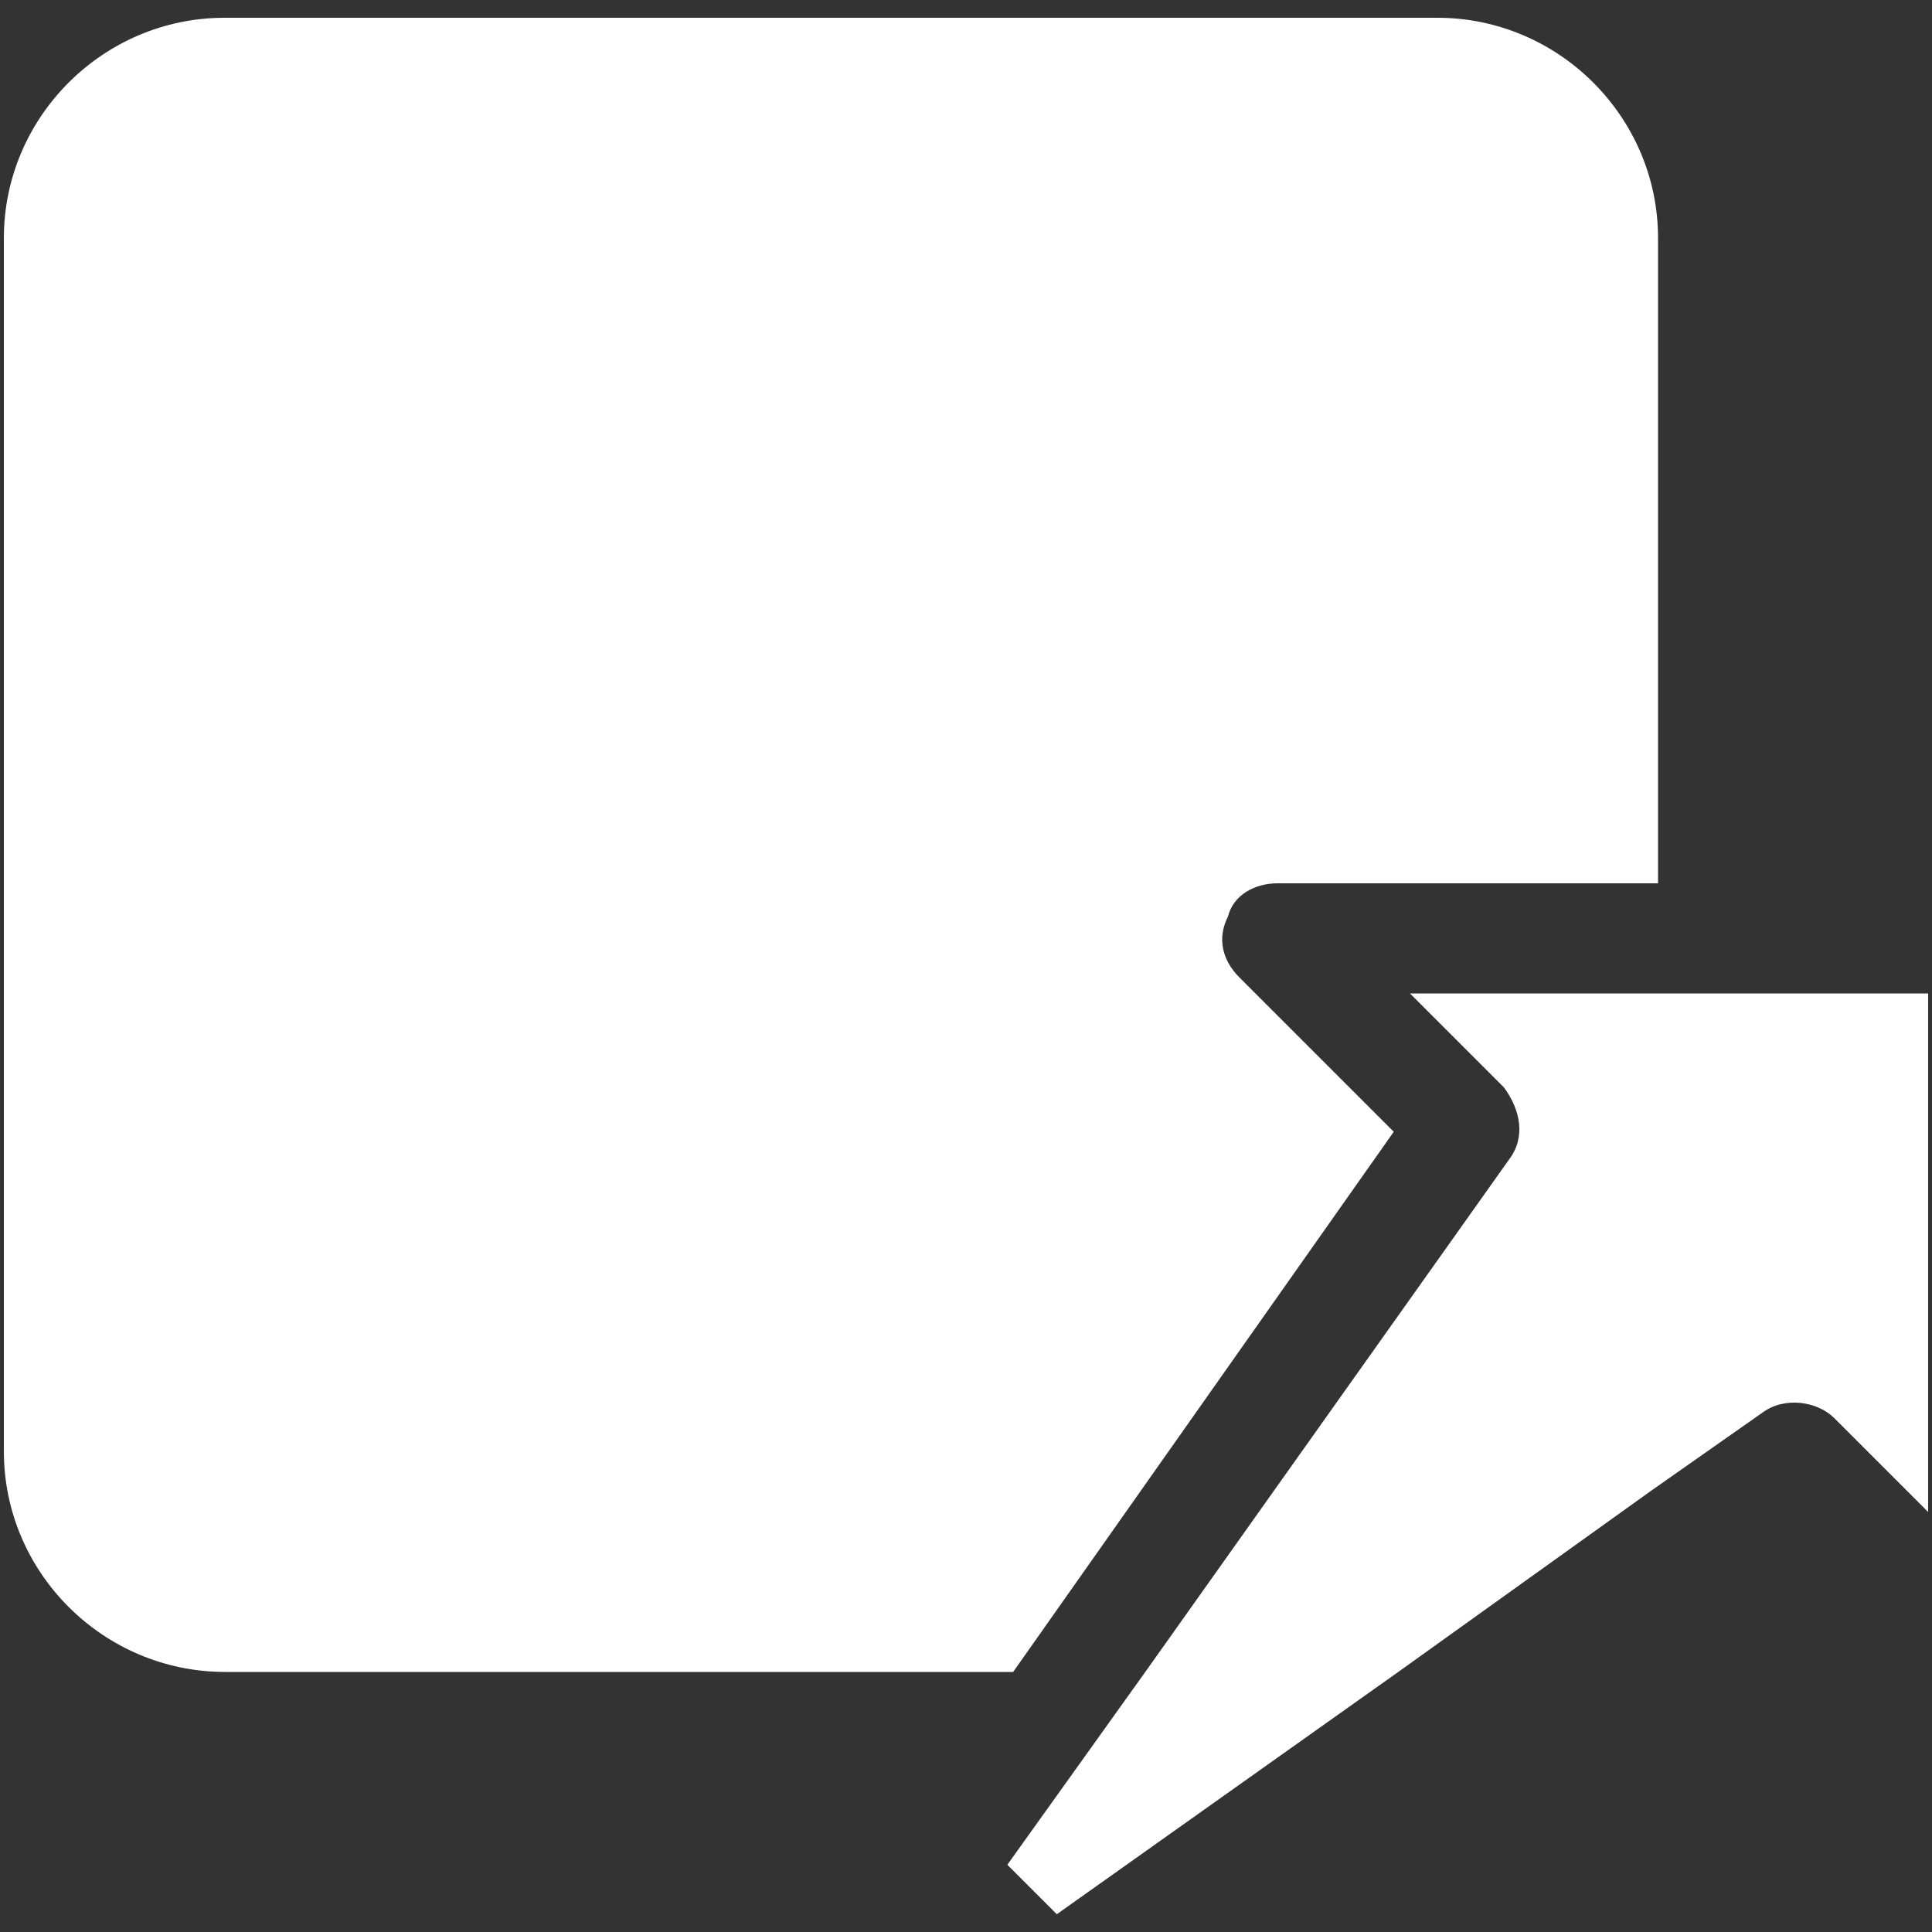
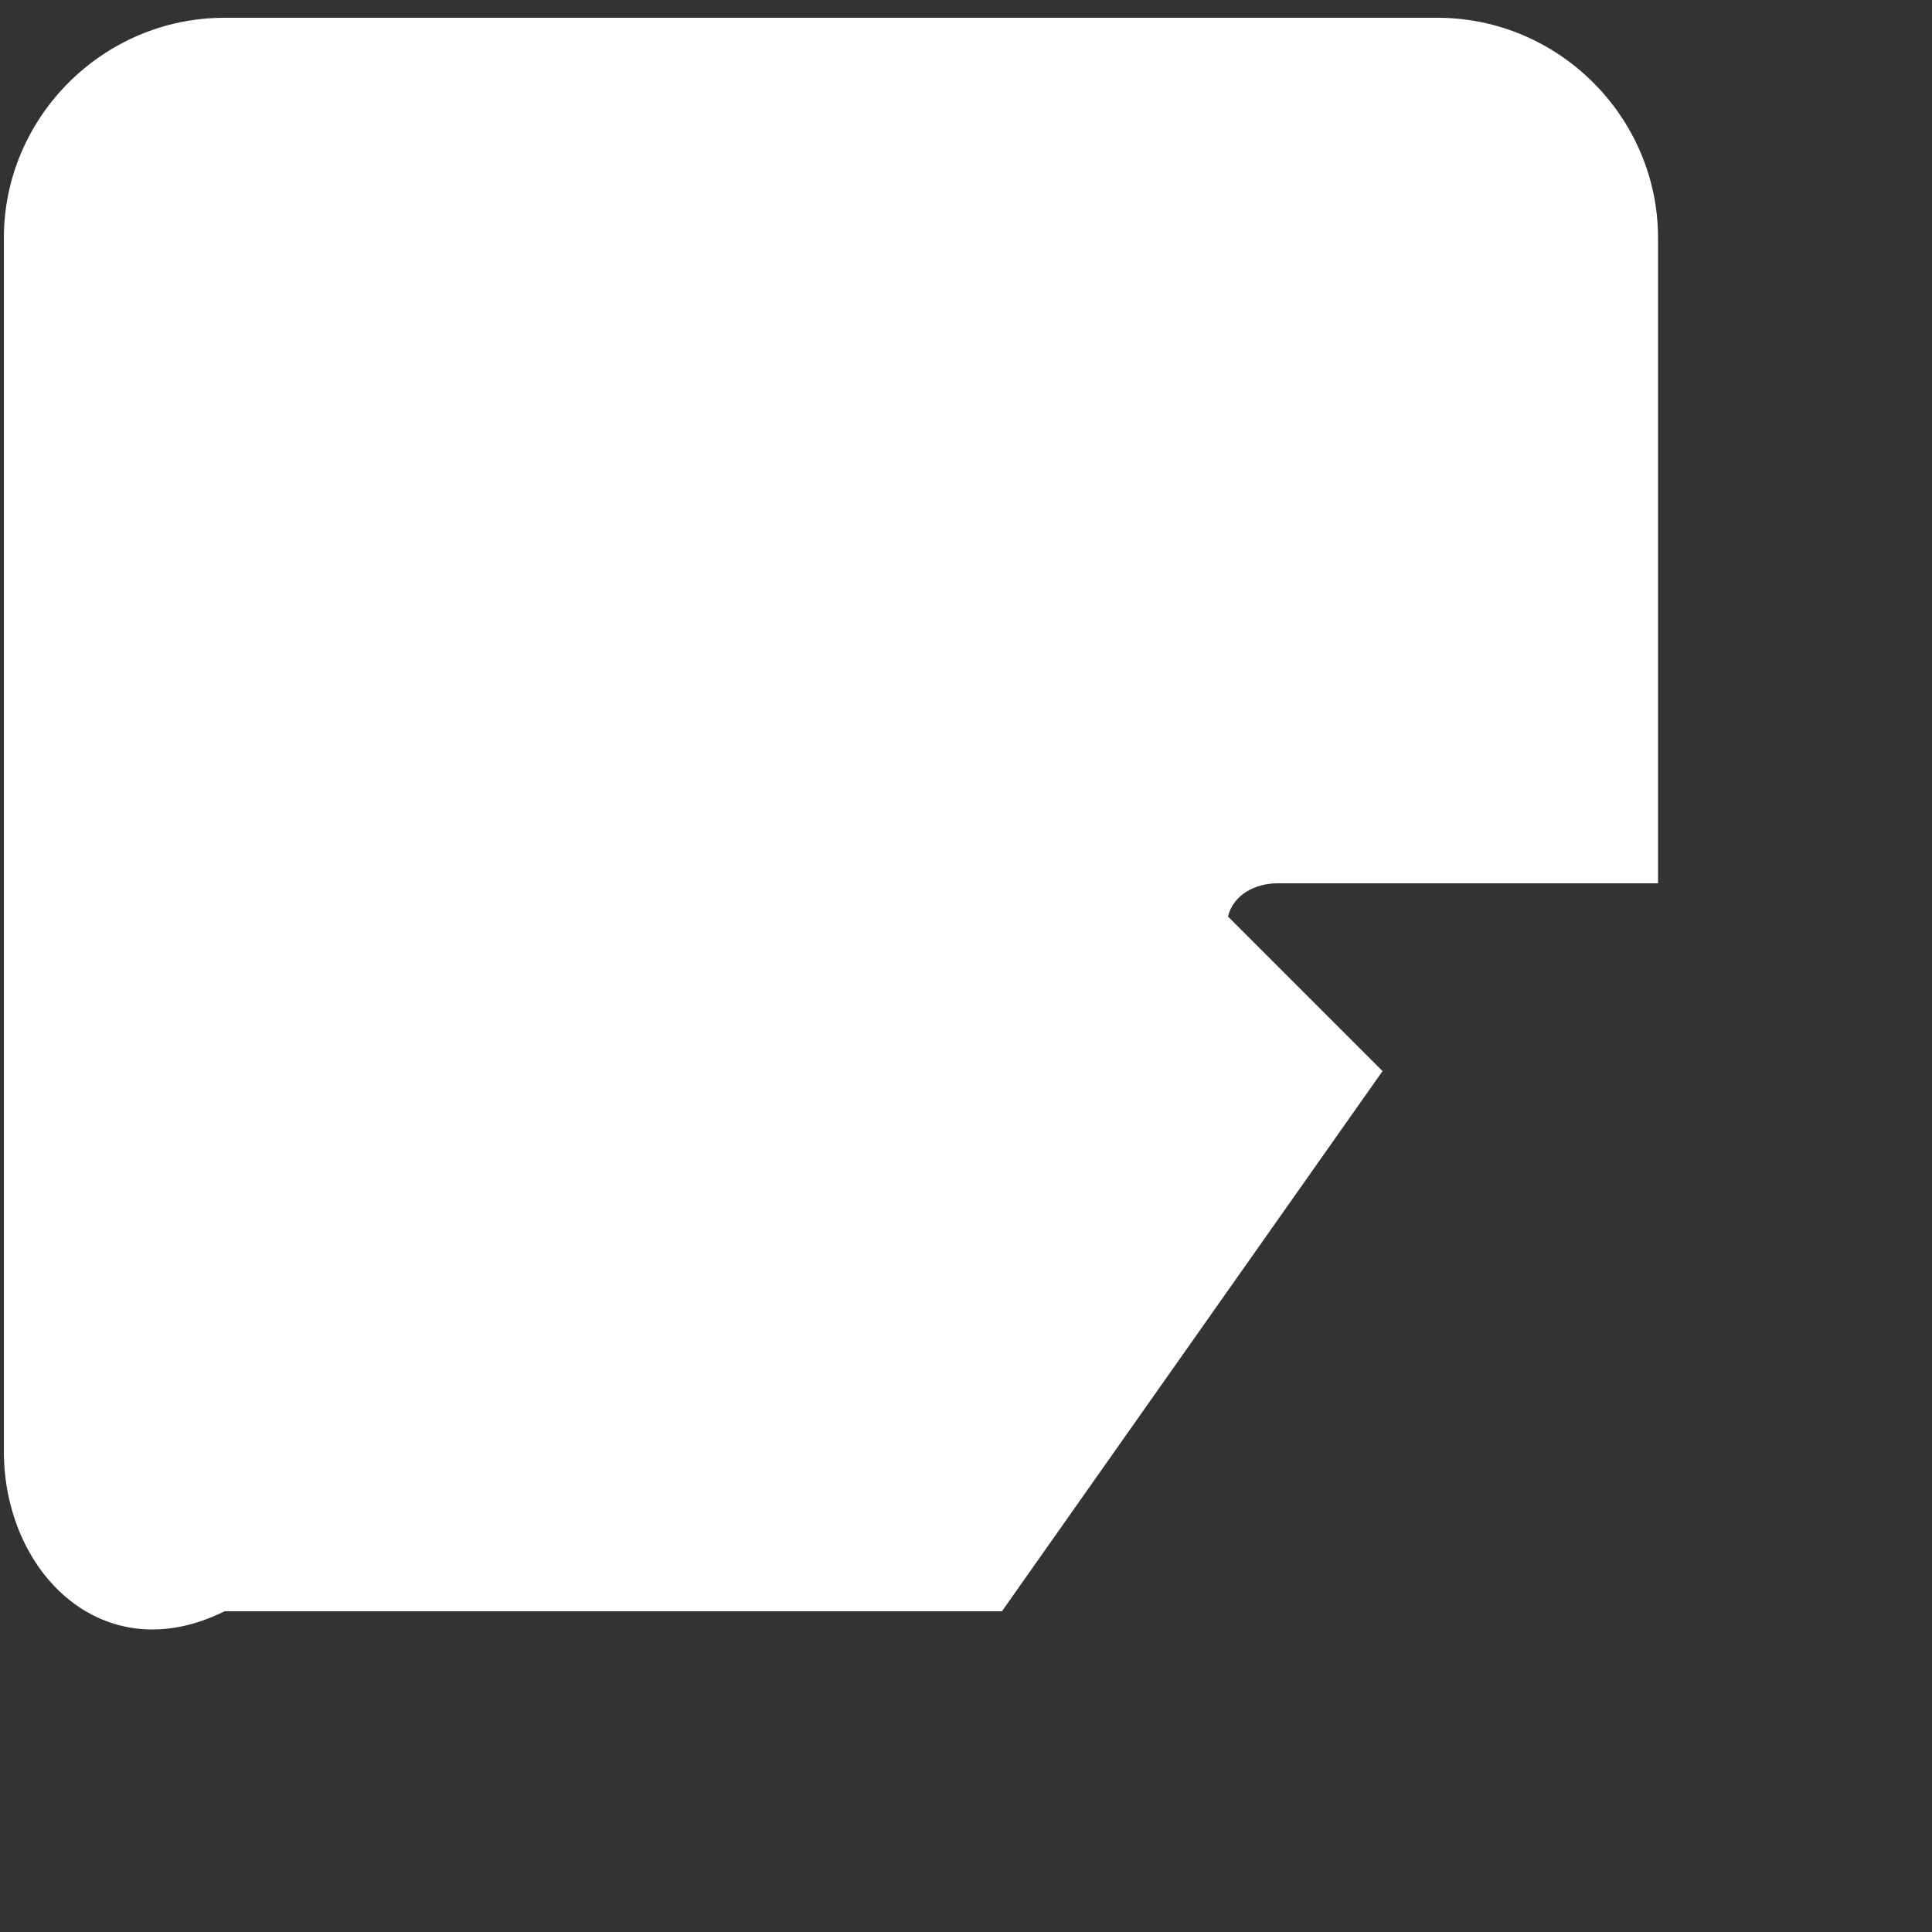
<svg xmlns="http://www.w3.org/2000/svg" version="1.1" id="レイヤー_1" x="0px" y="0px" viewBox="0 0 500 500" style="enable-background:new 0 0 500 500;" xml:space="preserve">
  <rect x="0" y="0" width="500" height="500" fill="#333333" stroke="none" />
  <style type="text/css">
	.st0{fill:#FFFFFF;}
</style>
  <g>
-     <path class="st0" d="M429.1,61.6v167h-98.5c-5.7,0-11.4,2.9-12.8,8.6c-2.9,5.7-1.4,11.4,2.9,15.7l40,40l-98.5,139.8H58.1   C26.7,432.6,1,407,1,375.6v-314c0-31.3,25.7-57,57.1-57H372C403.4,4.6,429.1,30.3,429.1,61.6z" />
+     <path class="st0" d="M429.1,61.6v167h-98.5c-5.7,0-11.4,2.9-12.8,8.6l40,40l-98.5,139.8H58.1   C26.7,432.6,1,407,1,375.6v-314c0-31.3,25.7-57,57.1-57H372C403.4,4.6,429.1,30.3,429.1,61.6z" />
    <g>
-       <path class="st0" d="M499,391.3L474.7,367c-4.3-4.3-12.8-5.7-18.6-1.4l-28.5,20l-65.6,47l-88.5,62.8l-12.8-12.8l35.7-49.9    L390.6,300c4.3-5.7,2.9-12.8-1.4-18.6l-24.3-24.3h64.2H499V391.3z" />
-     </g>
+       </g>
  </g>
</svg>